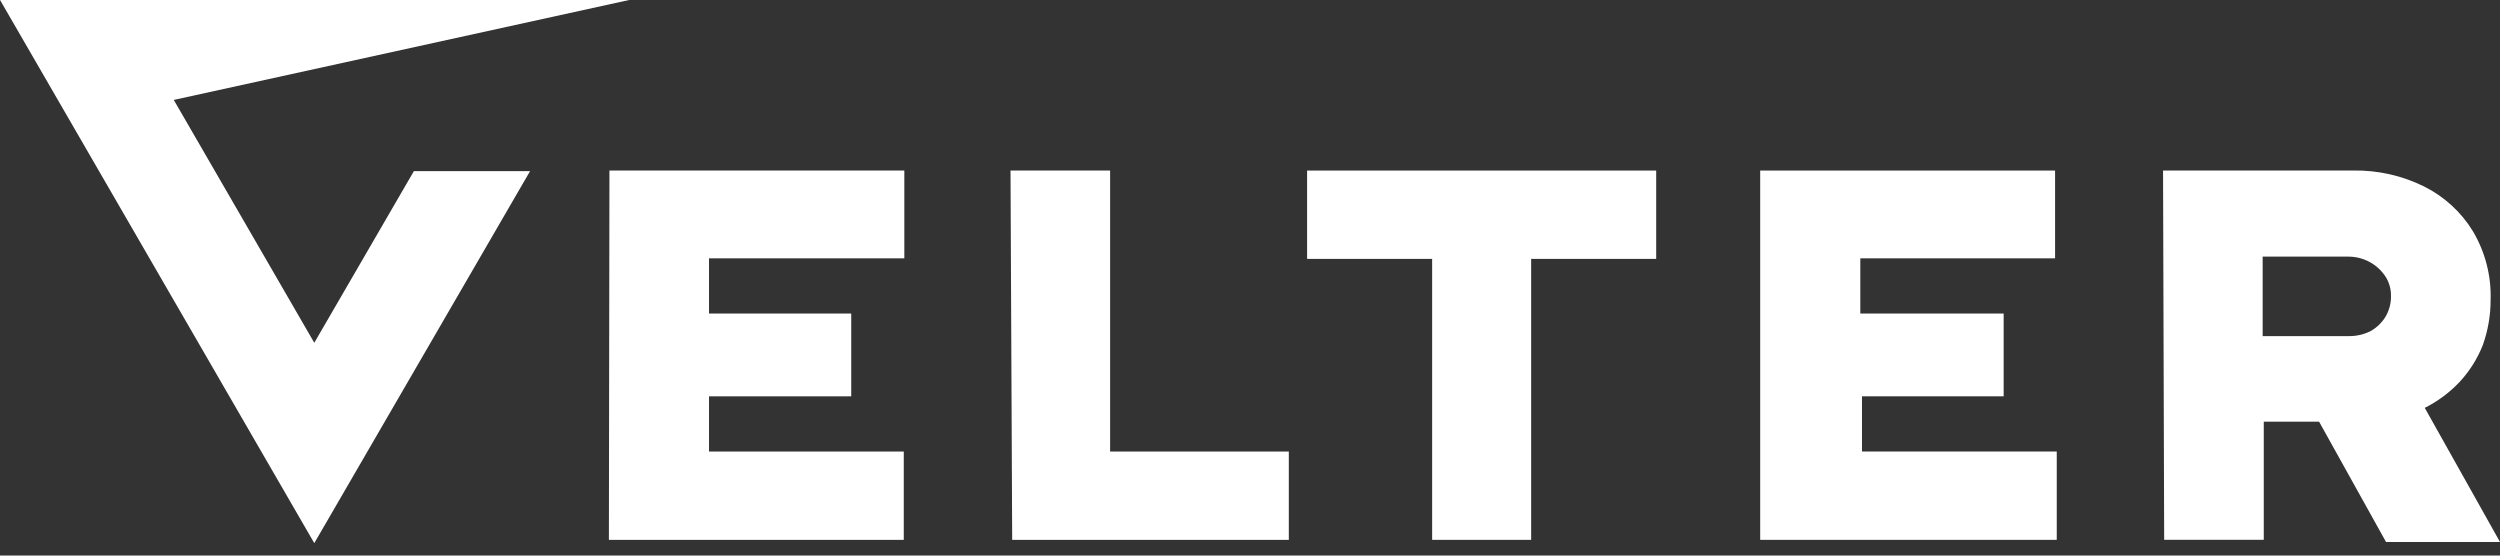
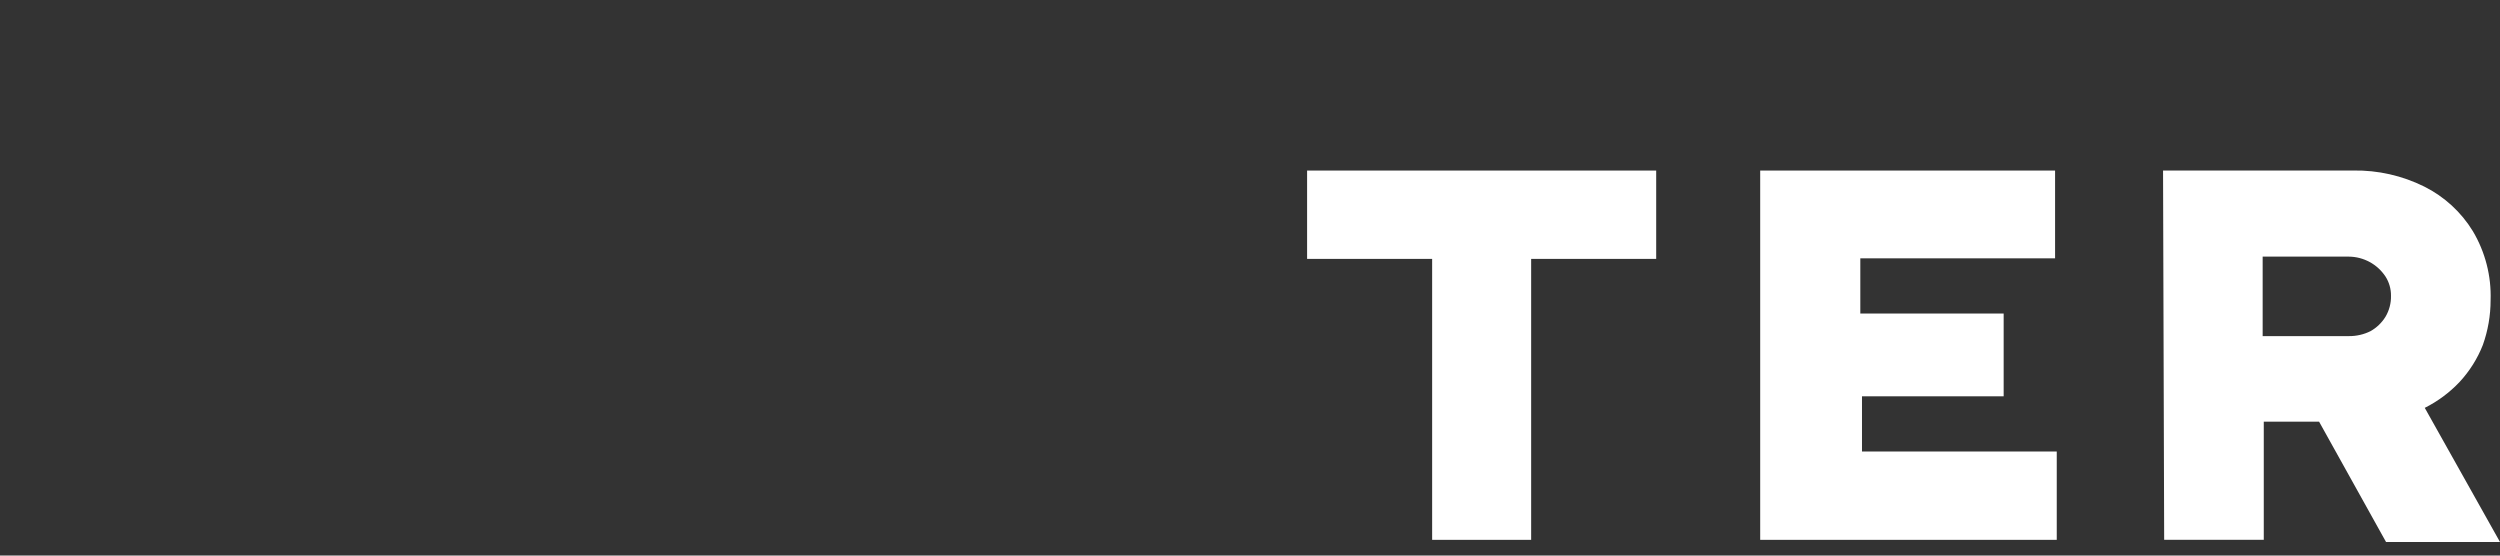
<svg xmlns="http://www.w3.org/2000/svg" width="63" height="14" viewBox="0 0 63 14" fill="none">
  <rect x="0" y="0" width="63" height="14" fill="#333333" stroke="none" />
-   <path d="M15.358 4.298L22.789 4.298V6.51L17.867 6.51V7.901L21.451 7.901V9.987H17.867V11.378H22.775L22.775 13.604L15.344 13.604L15.358 4.298Z" fill="white" />
-   <path d="M25.465 4.298L27.975 4.298V11.378H32.478V13.604L25.507 13.604L25.465 4.298Z" fill="white" />
  <path d="M36.09 6.524H32.939V4.298L41.736 4.298V6.524L38.585 6.524V13.604L36.09 13.604V6.524Z" fill="white" />
  <path d="M44.357 4.298L51.788 4.298V6.51L46.88 6.51V7.901L50.492 7.901V9.987H46.922V11.378H51.83V13.604L44.357 13.604V4.298Z" fill="white" />
  <path d="M54.509 4.297L59.305 4.297C59.924 4.287 60.536 4.426 61.09 4.701C61.597 4.954 62.022 5.344 62.317 5.827C62.629 6.353 62.784 6.956 62.763 7.566C62.763 7.95 62.697 8.331 62.568 8.693C62.433 9.037 62.234 9.353 61.982 9.625C61.73 9.892 61.433 10.113 61.104 10.278L63 13.658H60.128L58.441 10.626L57.047 10.626V13.603H54.537L54.509 4.297ZM59.194 8.47C59.382 8.472 59.569 8.429 59.737 8.345C59.892 8.258 60.021 8.134 60.114 7.983C60.209 7.823 60.257 7.64 60.253 7.455C60.255 7.282 60.207 7.113 60.114 6.968C60.013 6.816 59.877 6.69 59.716 6.603C59.556 6.516 59.377 6.469 59.194 6.467L57.019 6.467V8.47L59.194 8.47Z" fill="white" />
-   <path fill-rule="evenodd" clip-rule="evenodd" d="M7.92 8.638L4.379 2.518L15.854 -1.90735e-06L0.001 -1.90735e-06L7.92 13.687L13.358 4.312H10.43L7.92 8.638Z" fill="white" />
</svg>